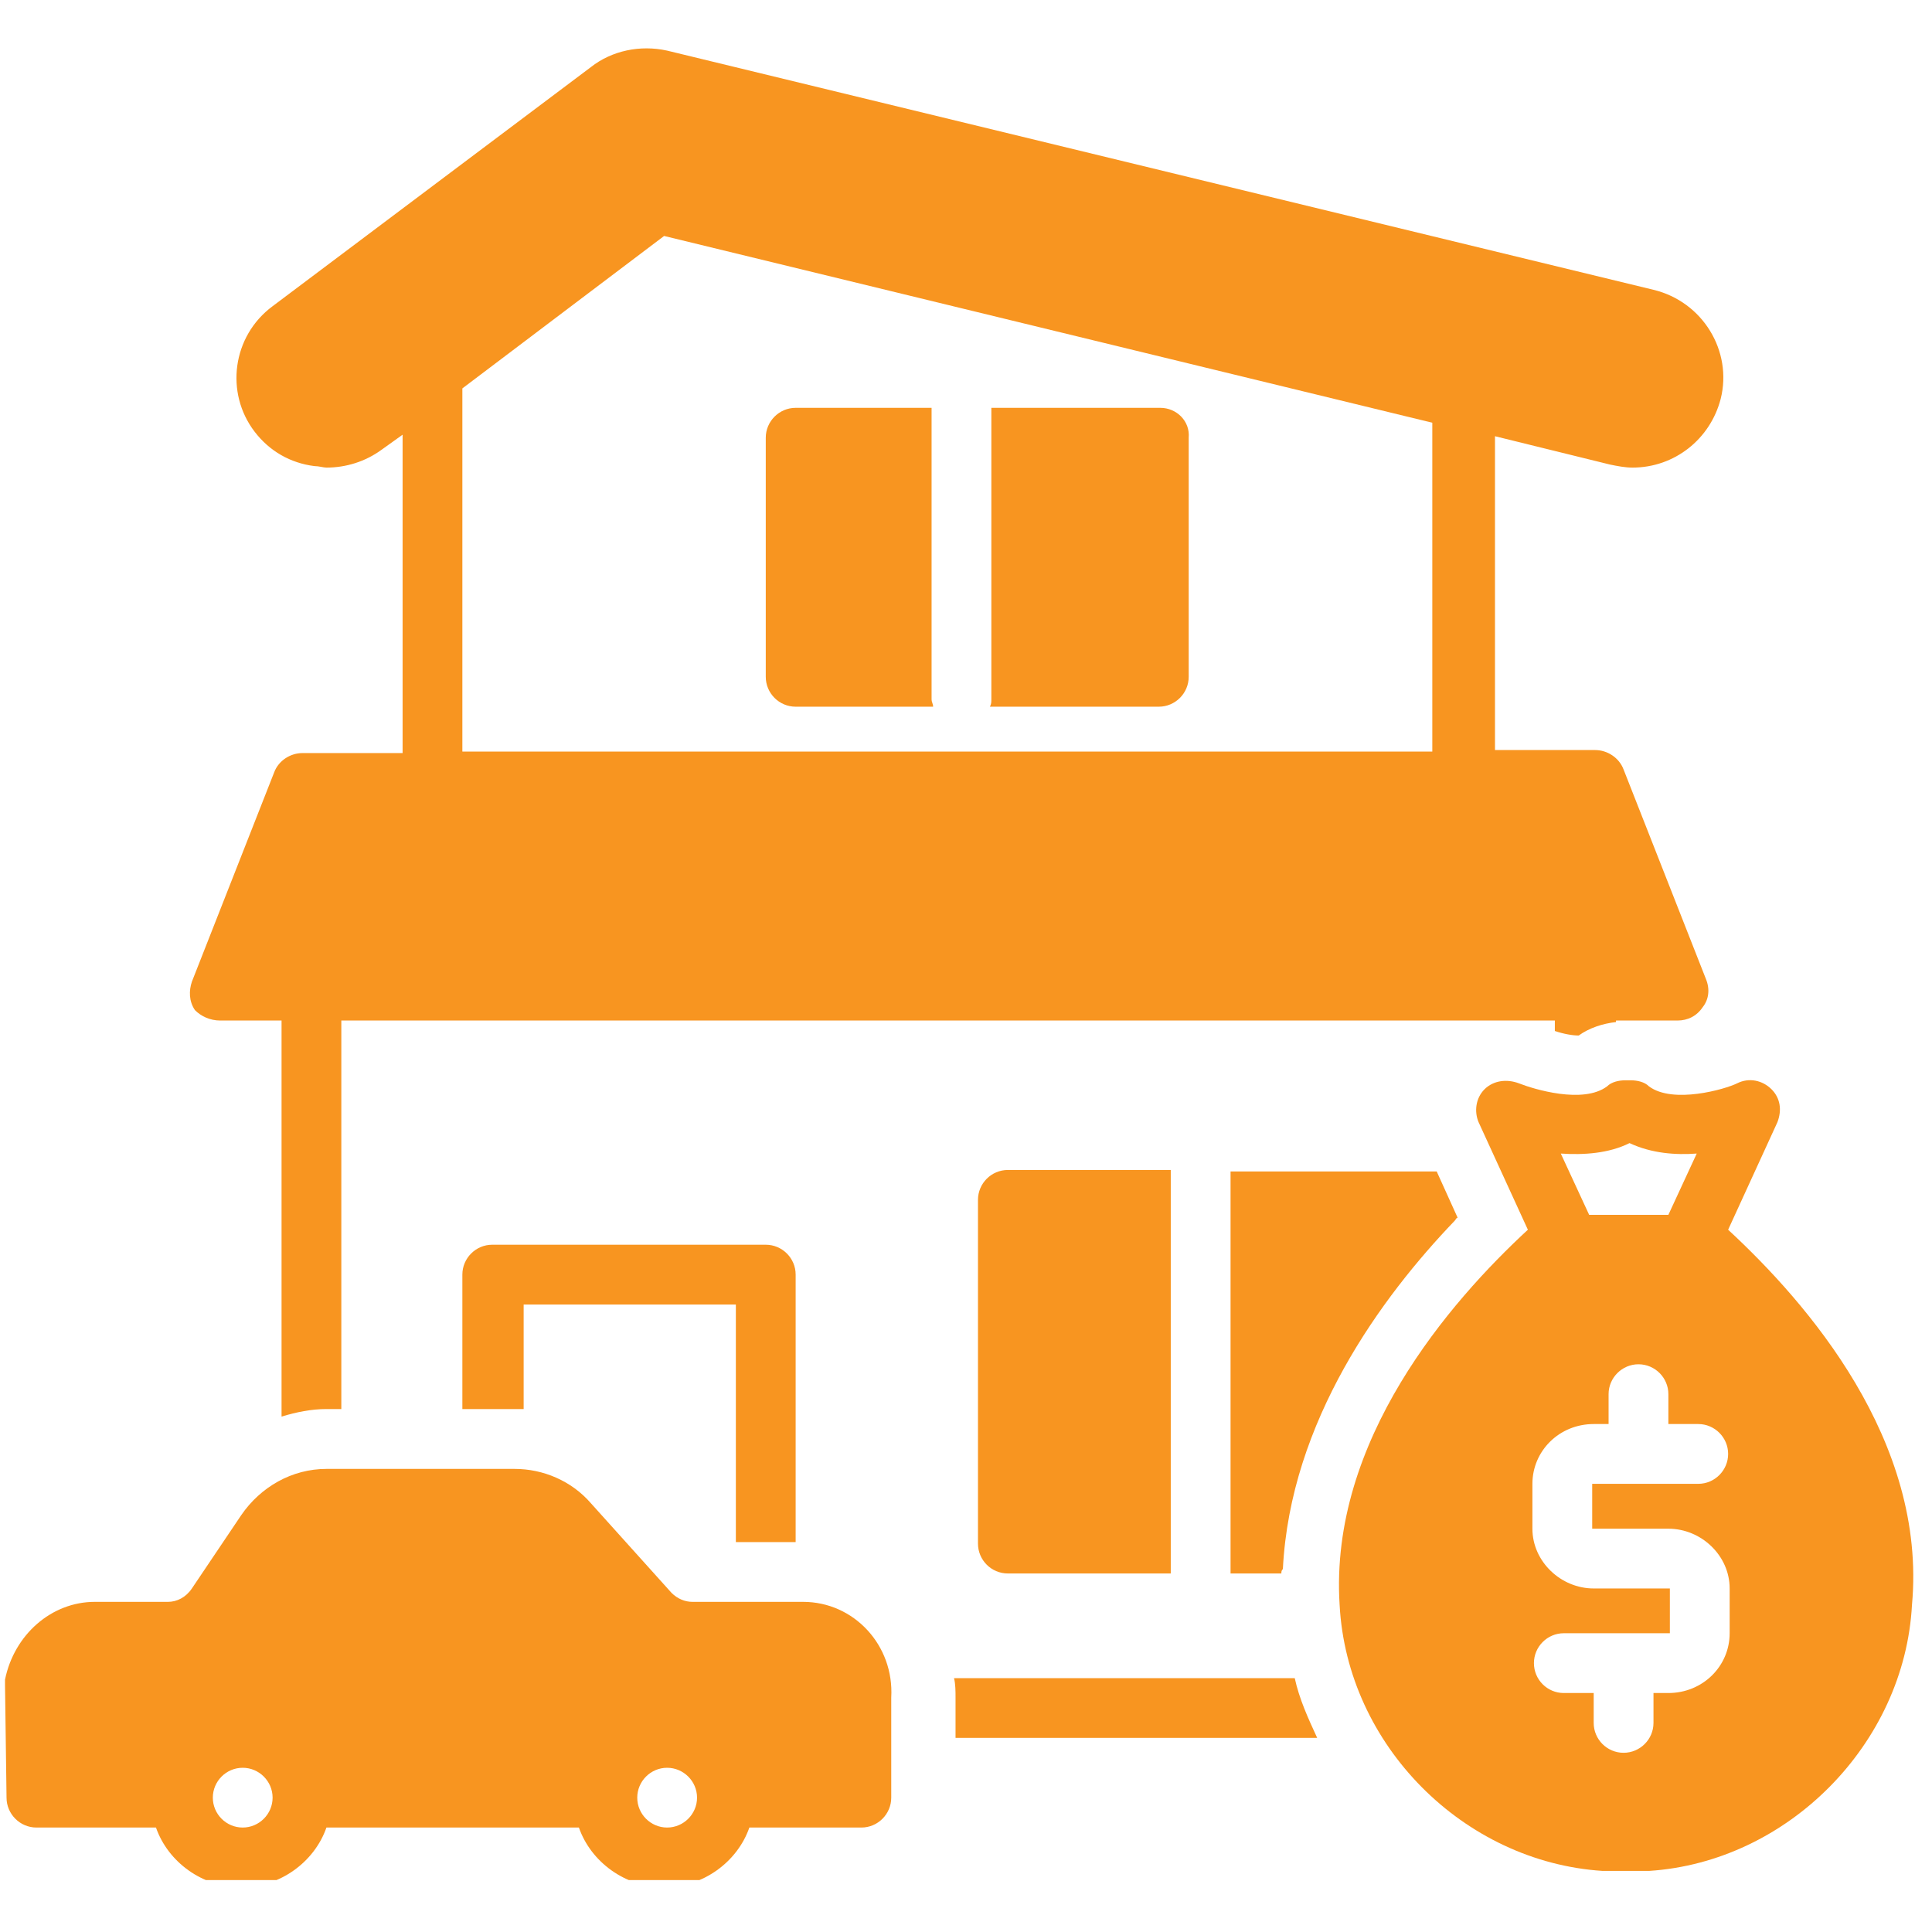
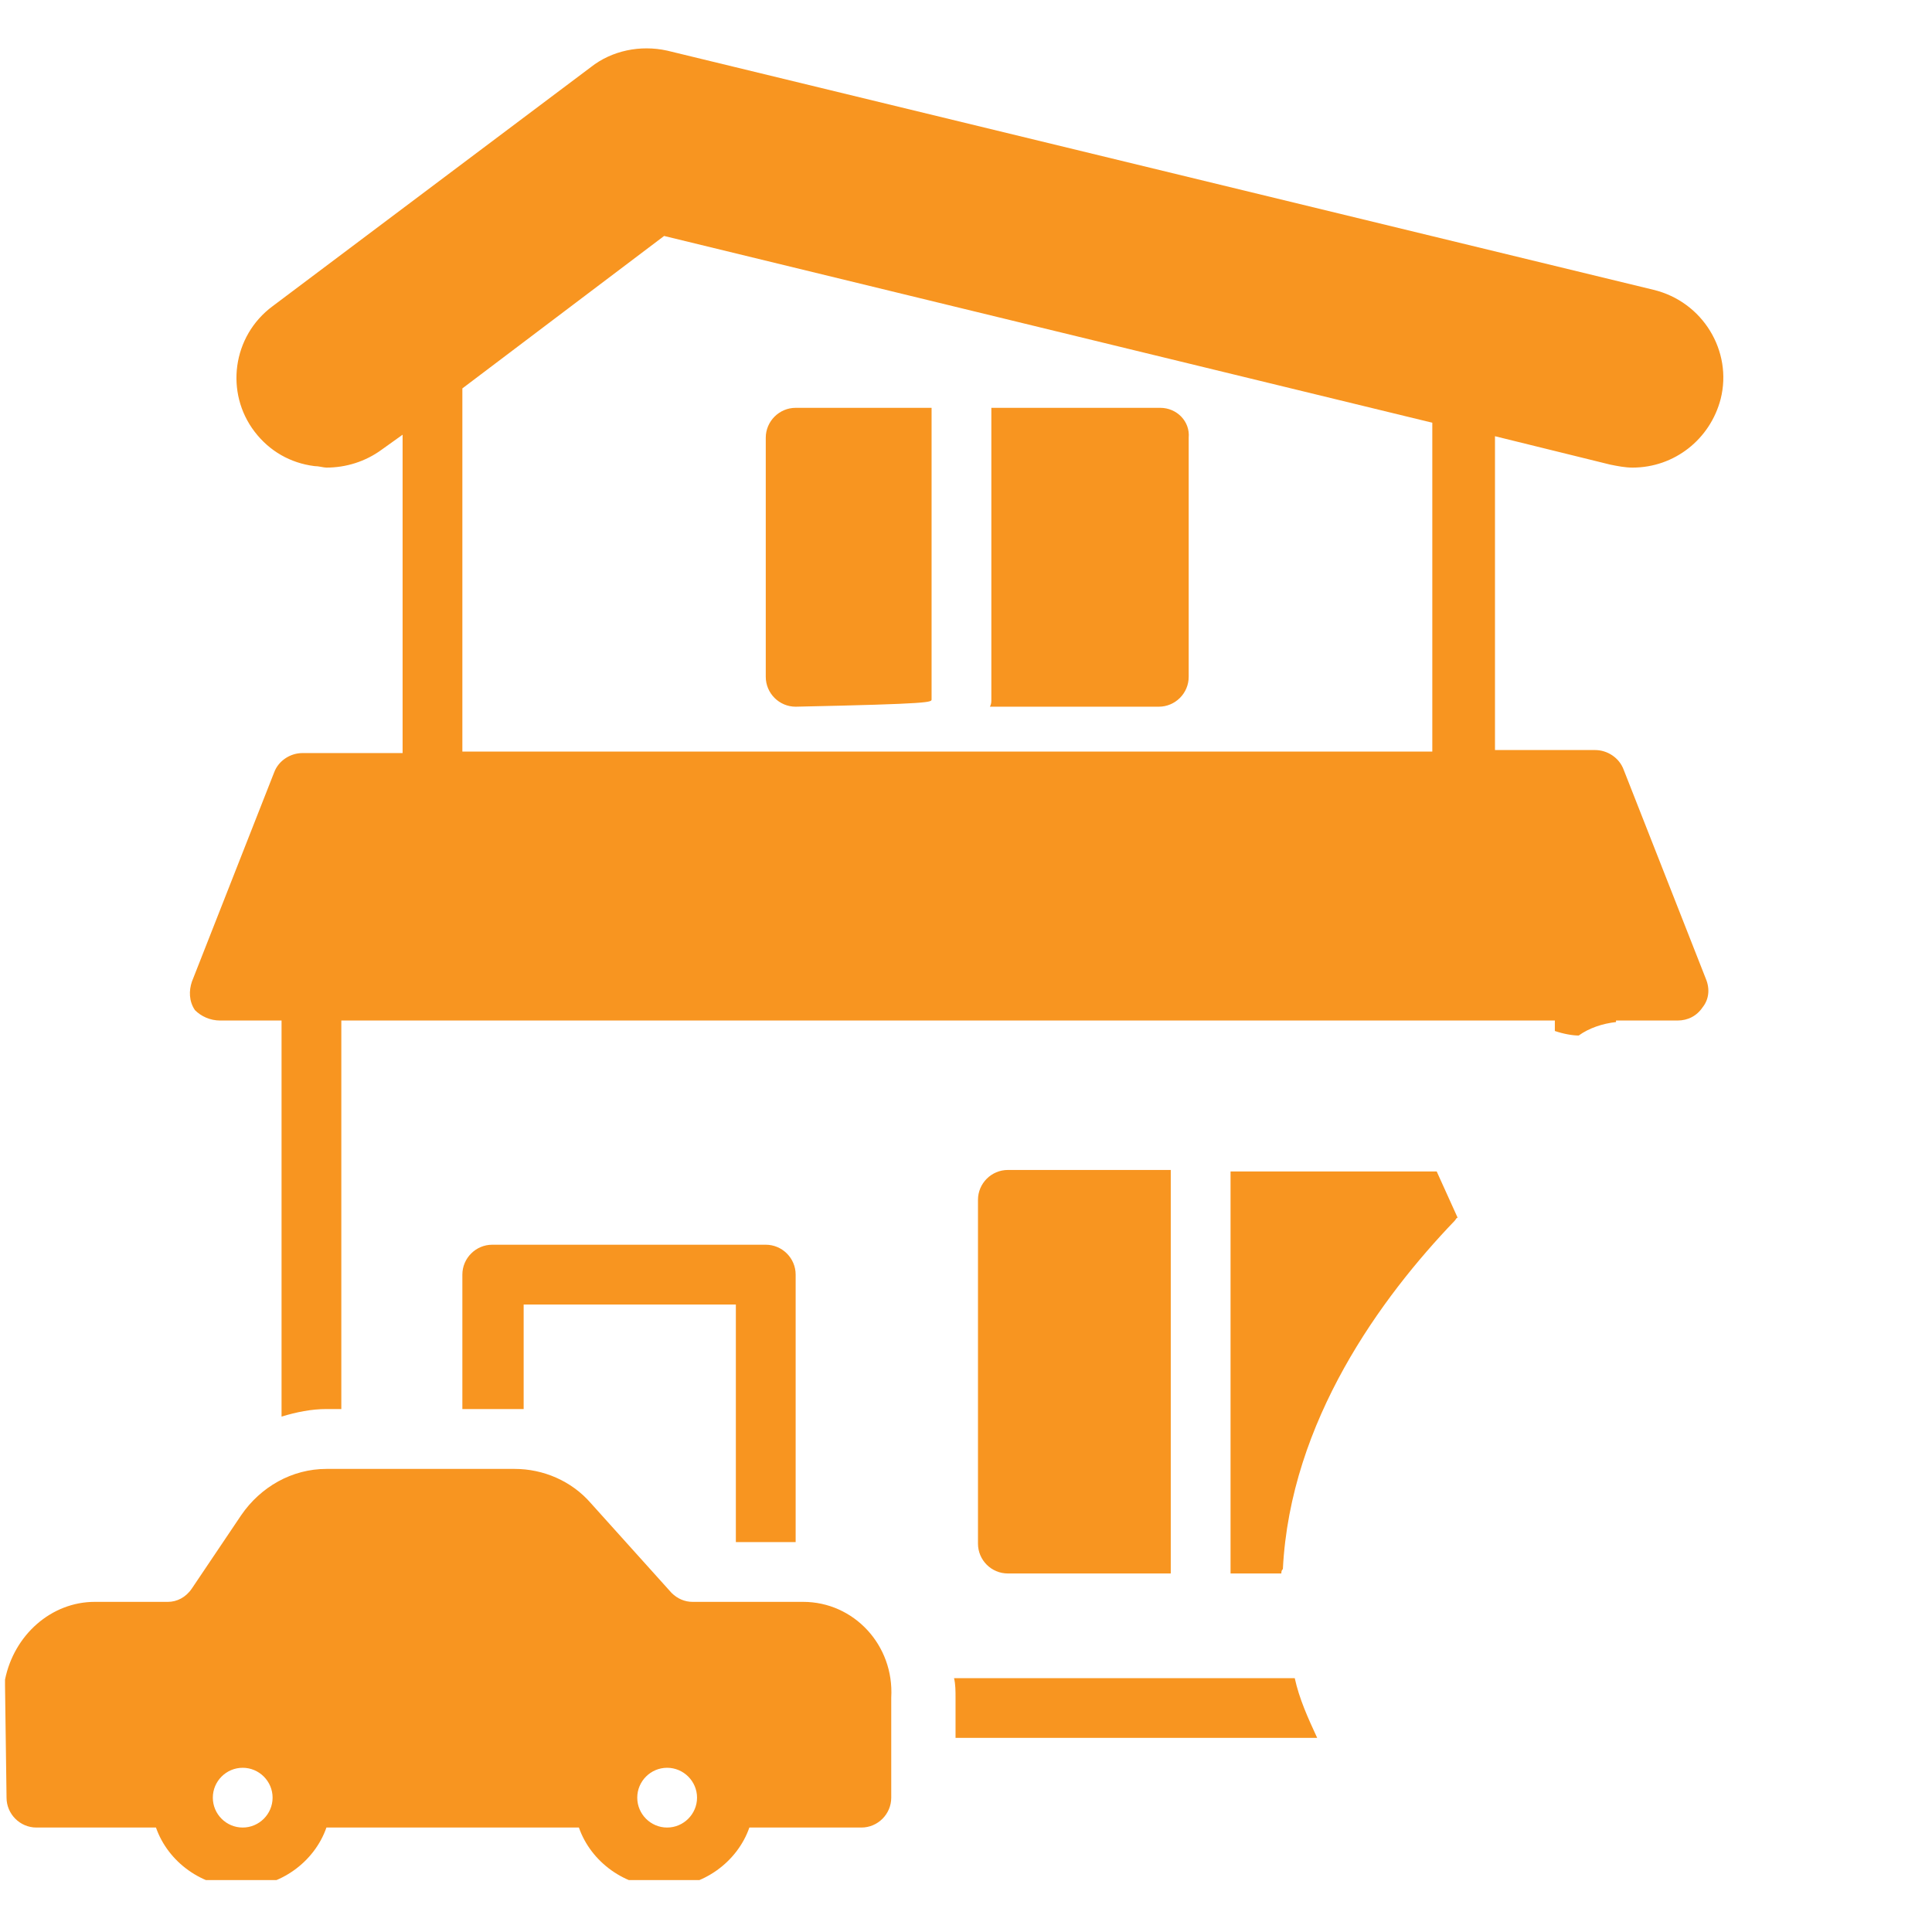
<svg xmlns="http://www.w3.org/2000/svg" width="100" zoomAndPan="magnify" viewBox="0 0 75 75" height="100" preserveAspectRatio="xMidYMid meet" version="1.0">
  <defs>
    <clipPath id="ebf3578790">
-       <path d="M 51 41 L 75 41 L 75 72.984 L 51 72.984 Z M 51 41 " clip-rule="nonzero" />
-     </clipPath>
+       </clipPath>
    <clipPath id="750bca0ce0">
      <path d="M 0 57 L 35 57 L 35 72.984 L 0 72.984 Z M 0 57 " clip-rule="nonzero" />
    </clipPath>
    <clipPath id="0ea6177a49">
      <path d="M 7 1.734 L 67 1.734 L 67 55 L 7 55 Z M 7 1.734 " clip-rule="nonzero" />
    </clipPath>
  </defs>
  <g clip-path="url(#ebf3578790)">
    <path fill="#f89520" d="M 67.086 47.738 L 69 43.562 C 69.176 43.098 69.117 42.633 68.77 42.285 C 68.422 41.938 67.898 41.82 67.434 42.055 C 66.973 42.285 64.941 42.867 64.012 42.172 C 63.84 41.996 63.547 41.938 63.316 41.938 L 63.086 41.938 C 62.852 41.938 62.562 41.996 62.387 42.172 C 61.461 42.867 59.547 42.285 58.965 42.055 C 58.5 41.879 57.98 41.938 57.629 42.285 C 57.281 42.633 57.227 43.156 57.398 43.562 L 59.312 47.738 C 56.297 50.523 51.598 55.918 52.004 62.301 C 52.293 67.754 56.82 72.281 62.215 72.629 C 62.445 72.629 62.734 72.629 62.969 72.629 L 63.258 72.629 C 63.547 72.629 63.781 72.629 64.012 72.629 C 69.406 72.281 73.934 67.695 74.223 62.301 C 74.805 55.918 70.16 50.582 67.086 47.738 Z M 63.258 44.375 C 64.129 44.781 65.059 44.84 65.867 44.781 L 64.766 47.16 L 61.691 47.16 L 60.59 44.781 C 61.461 44.84 62.445 44.781 63.258 44.375 Z M 64.766 59.344 C 66.043 59.344 67.145 60.387 67.145 61.664 L 67.145 63.402 C 67.145 64.68 66.102 65.723 64.766 65.723 L 64.188 65.723 L 64.188 66.883 C 64.188 67.523 63.664 68.043 63.027 68.043 C 62.387 68.043 61.867 67.523 61.867 66.883 L 61.867 65.723 L 60.707 65.723 C 60.066 65.723 59.547 65.203 59.547 64.562 C 59.547 63.926 60.066 63.402 60.707 63.402 L 64.824 63.402 L 64.824 61.664 L 61.867 61.664 C 60.59 61.664 59.488 60.617 59.488 59.344 L 59.488 57.602 C 59.488 56.324 60.531 55.281 61.867 55.281 L 62.445 55.281 L 62.445 54.121 C 62.445 53.484 62.969 52.961 63.605 52.961 C 64.246 52.961 64.766 53.484 64.766 54.121 L 64.766 55.281 L 65.926 55.281 C 66.566 55.281 67.086 55.805 67.086 56.441 C 67.086 57.078 66.566 57.602 65.926 57.602 L 61.809 57.602 L 61.809 59.344 Z M 64.766 59.344 " fill-opacity="1" fill-rule="nonzero" />
  </g>
  <g clip-path="url(#750bca0ce0)">
    <path fill="#f89520" d="M 31.176 62.184 L 26.883 62.184 C 26.594 62.184 26.305 62.07 26.07 61.836 L 22.938 58.355 C 22.184 57.484 21.082 57.023 19.98 57.023 L 12.672 57.023 C 11.336 57.023 10.117 57.719 9.363 58.82 L 7.449 61.664 C 7.215 62.012 6.867 62.184 6.52 62.184 L 3.68 62.184 C 1.996 62.184 0.547 63.461 0.195 65.203 C 0.195 65.258 0.195 65.375 0.195 65.434 L 0.254 69.785 C 0.254 70.422 0.777 70.945 1.414 70.945 L 6.055 70.945 C 6.52 72.281 7.855 73.266 9.363 73.266 C 10.871 73.266 12.207 72.281 12.672 70.945 L 22.473 70.945 C 22.938 72.281 24.273 73.266 25.781 73.266 C 27.289 73.266 28.625 72.281 29.09 70.945 L 33.438 70.945 C 34.078 70.945 34.598 70.422 34.598 69.785 L 34.598 65.898 C 34.715 63.867 33.148 62.184 31.176 62.184 Z M 9.422 70.945 C 8.781 70.945 8.262 70.422 8.262 69.785 C 8.262 69.148 8.781 68.625 9.422 68.625 C 10.059 68.625 10.582 69.148 10.582 69.785 C 10.582 70.422 10.059 70.945 9.422 70.945 Z M 25.898 70.945 C 25.258 70.945 24.738 70.422 24.738 69.785 C 24.738 69.148 25.258 68.625 25.898 68.625 C 26.535 68.625 27.059 69.148 27.059 69.785 C 27.059 70.422 26.535 70.945 25.898 70.945 Z M 25.898 70.945 " fill-opacity="1" fill-rule="nonzero" />
  </g>
  <path fill="#f89520" d="M 30.887 59.863 L 30.887 49.48 C 30.887 48.84 30.363 48.32 29.727 48.32 L 19.109 48.32 C 18.473 48.32 17.949 48.84 17.949 49.48 L 17.949 54.699 L 19.98 54.699 C 20.098 54.699 20.211 54.699 20.328 54.699 L 20.328 50.641 L 28.566 50.641 L 28.566 59.863 Z M 30.887 59.863 " fill-opacity="1" fill-rule="nonzero" />
  <g clip-path="url(#0ea6177a49)">
    <path fill="#f89520" d="M 8.551 39.617 L 10.93 39.617 L 10.93 54.992 C 11.508 54.816 12.09 54.699 12.672 54.699 L 13.25 54.699 L 13.25 39.617 L 60.359 39.617 L 60.359 40.023 C 60.707 40.141 61.055 40.199 61.285 40.199 C 61.691 39.906 62.215 39.734 62.734 39.676 L 62.734 39.617 L 65.113 39.617 C 65.52 39.617 65.867 39.445 66.102 39.094 C 66.332 38.805 66.391 38.398 66.219 37.992 L 63.027 29.871 C 62.852 29.406 62.387 29.117 61.926 29.117 L 58.035 29.117 L 58.035 16.934 L 62.504 18.035 C 62.793 18.094 63.086 18.152 63.375 18.152 C 65 18.152 66.391 17.051 66.797 15.484 C 67.262 13.629 66.102 11.711 64.188 11.25 L 25.898 1.965 C 24.852 1.734 23.75 1.965 22.938 2.605 L 10.582 11.887 C 9.016 13.047 8.727 15.25 9.887 16.762 C 10.465 17.516 11.277 17.977 12.207 18.094 C 12.379 18.094 12.555 18.152 12.672 18.152 C 13.426 18.152 14.18 17.922 14.816 17.457 L 15.629 16.875 L 15.629 29.234 L 11.742 29.234 C 11.277 29.234 10.812 29.523 10.641 29.988 L 7.449 38.109 C 7.332 38.457 7.332 38.863 7.566 39.211 C 7.797 39.445 8.145 39.617 8.551 39.617 Z M 17.949 15.078 L 25.781 9.16 L 55.602 16.41 L 55.602 29.176 L 17.949 29.176 Z M 17.949 15.078 " fill-opacity="1" fill-rule="nonzero" />
  </g>
  <path fill="#f89520" d="M 37.035 65.145 C 37.094 65.375 37.094 65.664 37.094 65.898 L 37.094 67.465 L 51.133 67.465 C 50.785 66.711 50.438 65.957 50.262 65.145 Z M 37.035 65.145 " fill-opacity="1" fill-rule="nonzero" />
-   <path fill="#f89520" d="M 36.164 15.832 L 30.887 15.832 C 30.25 15.832 29.727 16.355 29.727 16.992 L 29.727 26.273 C 29.727 26.914 30.25 27.434 30.887 27.434 L 36.223 27.434 C 36.223 27.32 36.164 27.262 36.164 27.145 Z M 36.164 15.832 " fill-opacity="1" fill-rule="nonzero" />
+   <path fill="#f89520" d="M 36.164 15.832 L 30.887 15.832 C 30.25 15.832 29.727 16.355 29.727 16.992 L 29.727 26.273 C 29.727 26.914 30.25 27.434 30.887 27.434 C 36.223 27.32 36.164 27.262 36.164 27.145 Z M 36.164 15.832 " fill-opacity="1" fill-rule="nonzero" />
  <path fill="#f89520" d="M 45.043 15.832 L 38.484 15.832 L 38.484 27.145 C 38.484 27.262 38.484 27.32 38.43 27.434 L 44.984 27.434 C 45.621 27.434 46.145 26.914 46.145 26.273 L 46.145 16.992 C 46.203 16.355 45.68 15.832 45.043 15.832 Z M 45.043 15.832 " fill-opacity="1" fill-rule="nonzero" />
  <path fill="#f89520" d="M 37.965 46.578 L 37.965 59.922 C 37.965 60.562 38.484 61.082 39.125 61.082 L 45.449 61.082 L 45.449 45.418 L 39.125 45.418 C 38.484 45.418 37.965 45.941 37.965 46.578 Z M 37.965 46.578 " fill-opacity="1" fill-rule="nonzero" />
  <path fill="#f89520" d="M 47.77 45.418 L 47.77 61.082 L 49.742 61.082 C 49.742 61.023 49.742 60.965 49.801 60.91 C 50.09 55.164 53.629 50.352 56.469 47.391 C 56.527 47.332 56.527 47.273 56.586 47.273 L 55.773 45.477 C 55.715 45.477 55.66 45.477 55.66 45.477 L 47.77 45.477 Z M 47.77 45.418 " fill-opacity="1" fill-rule="nonzero" />
</svg>